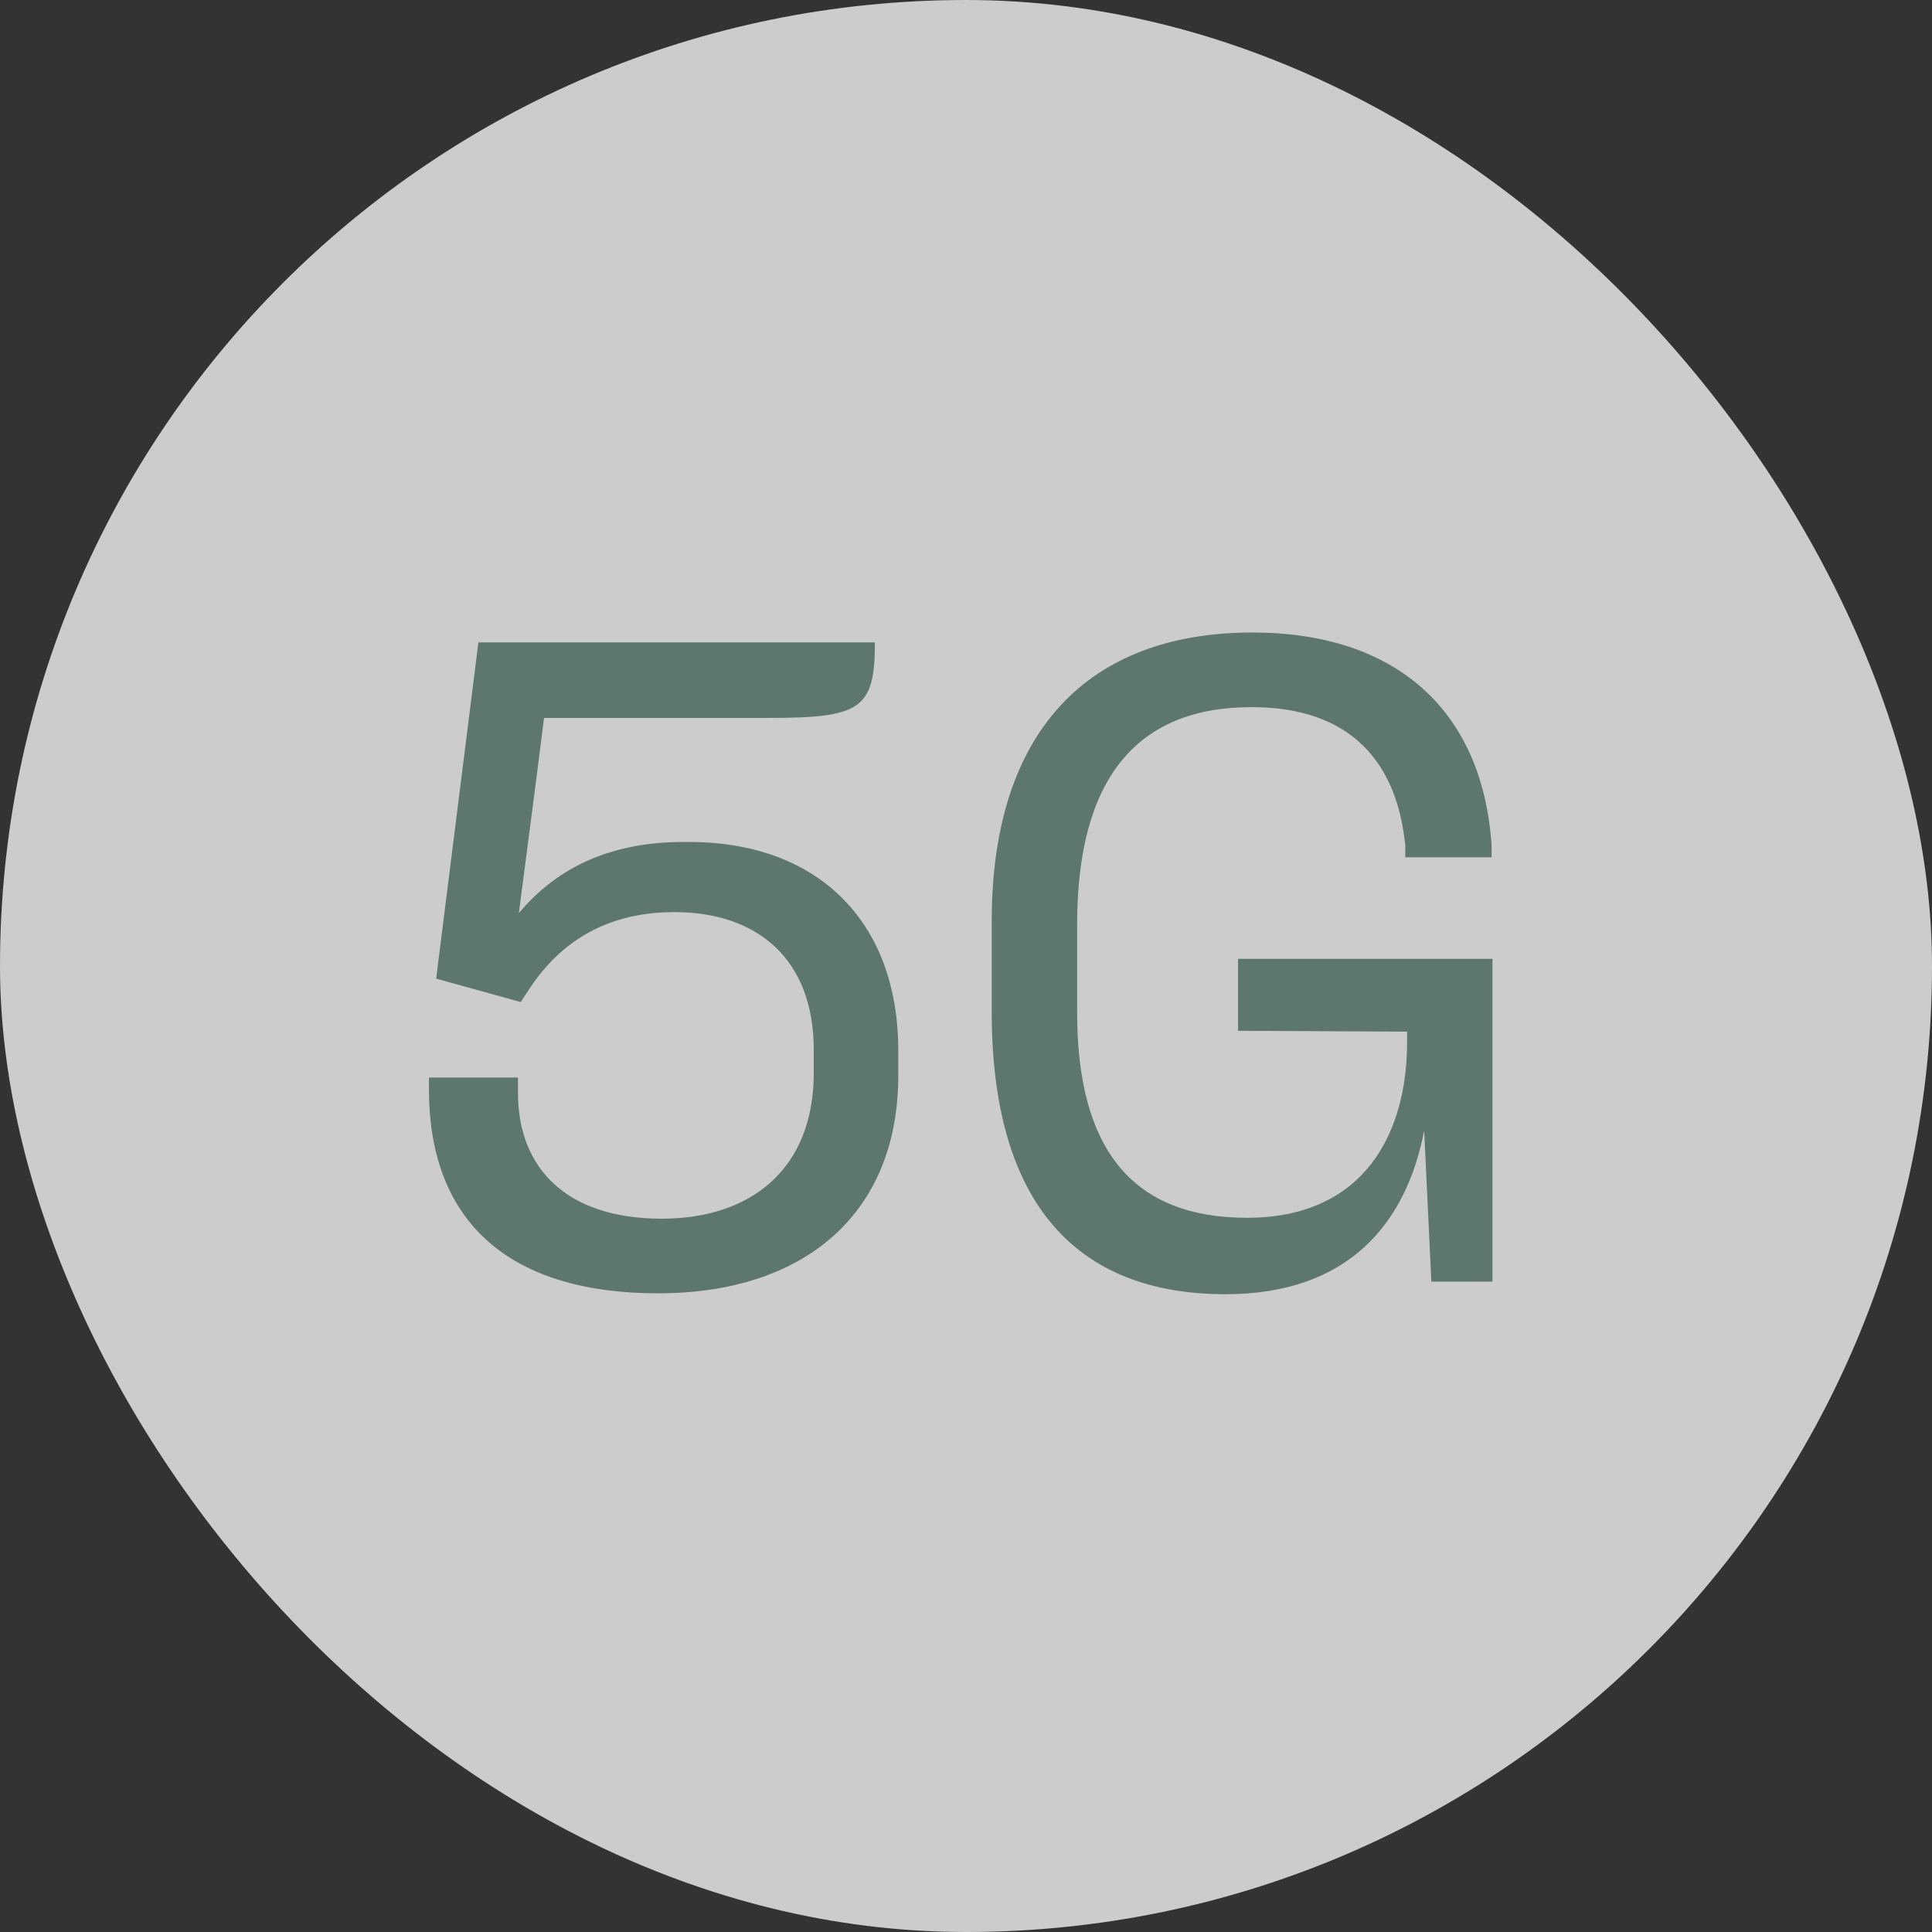
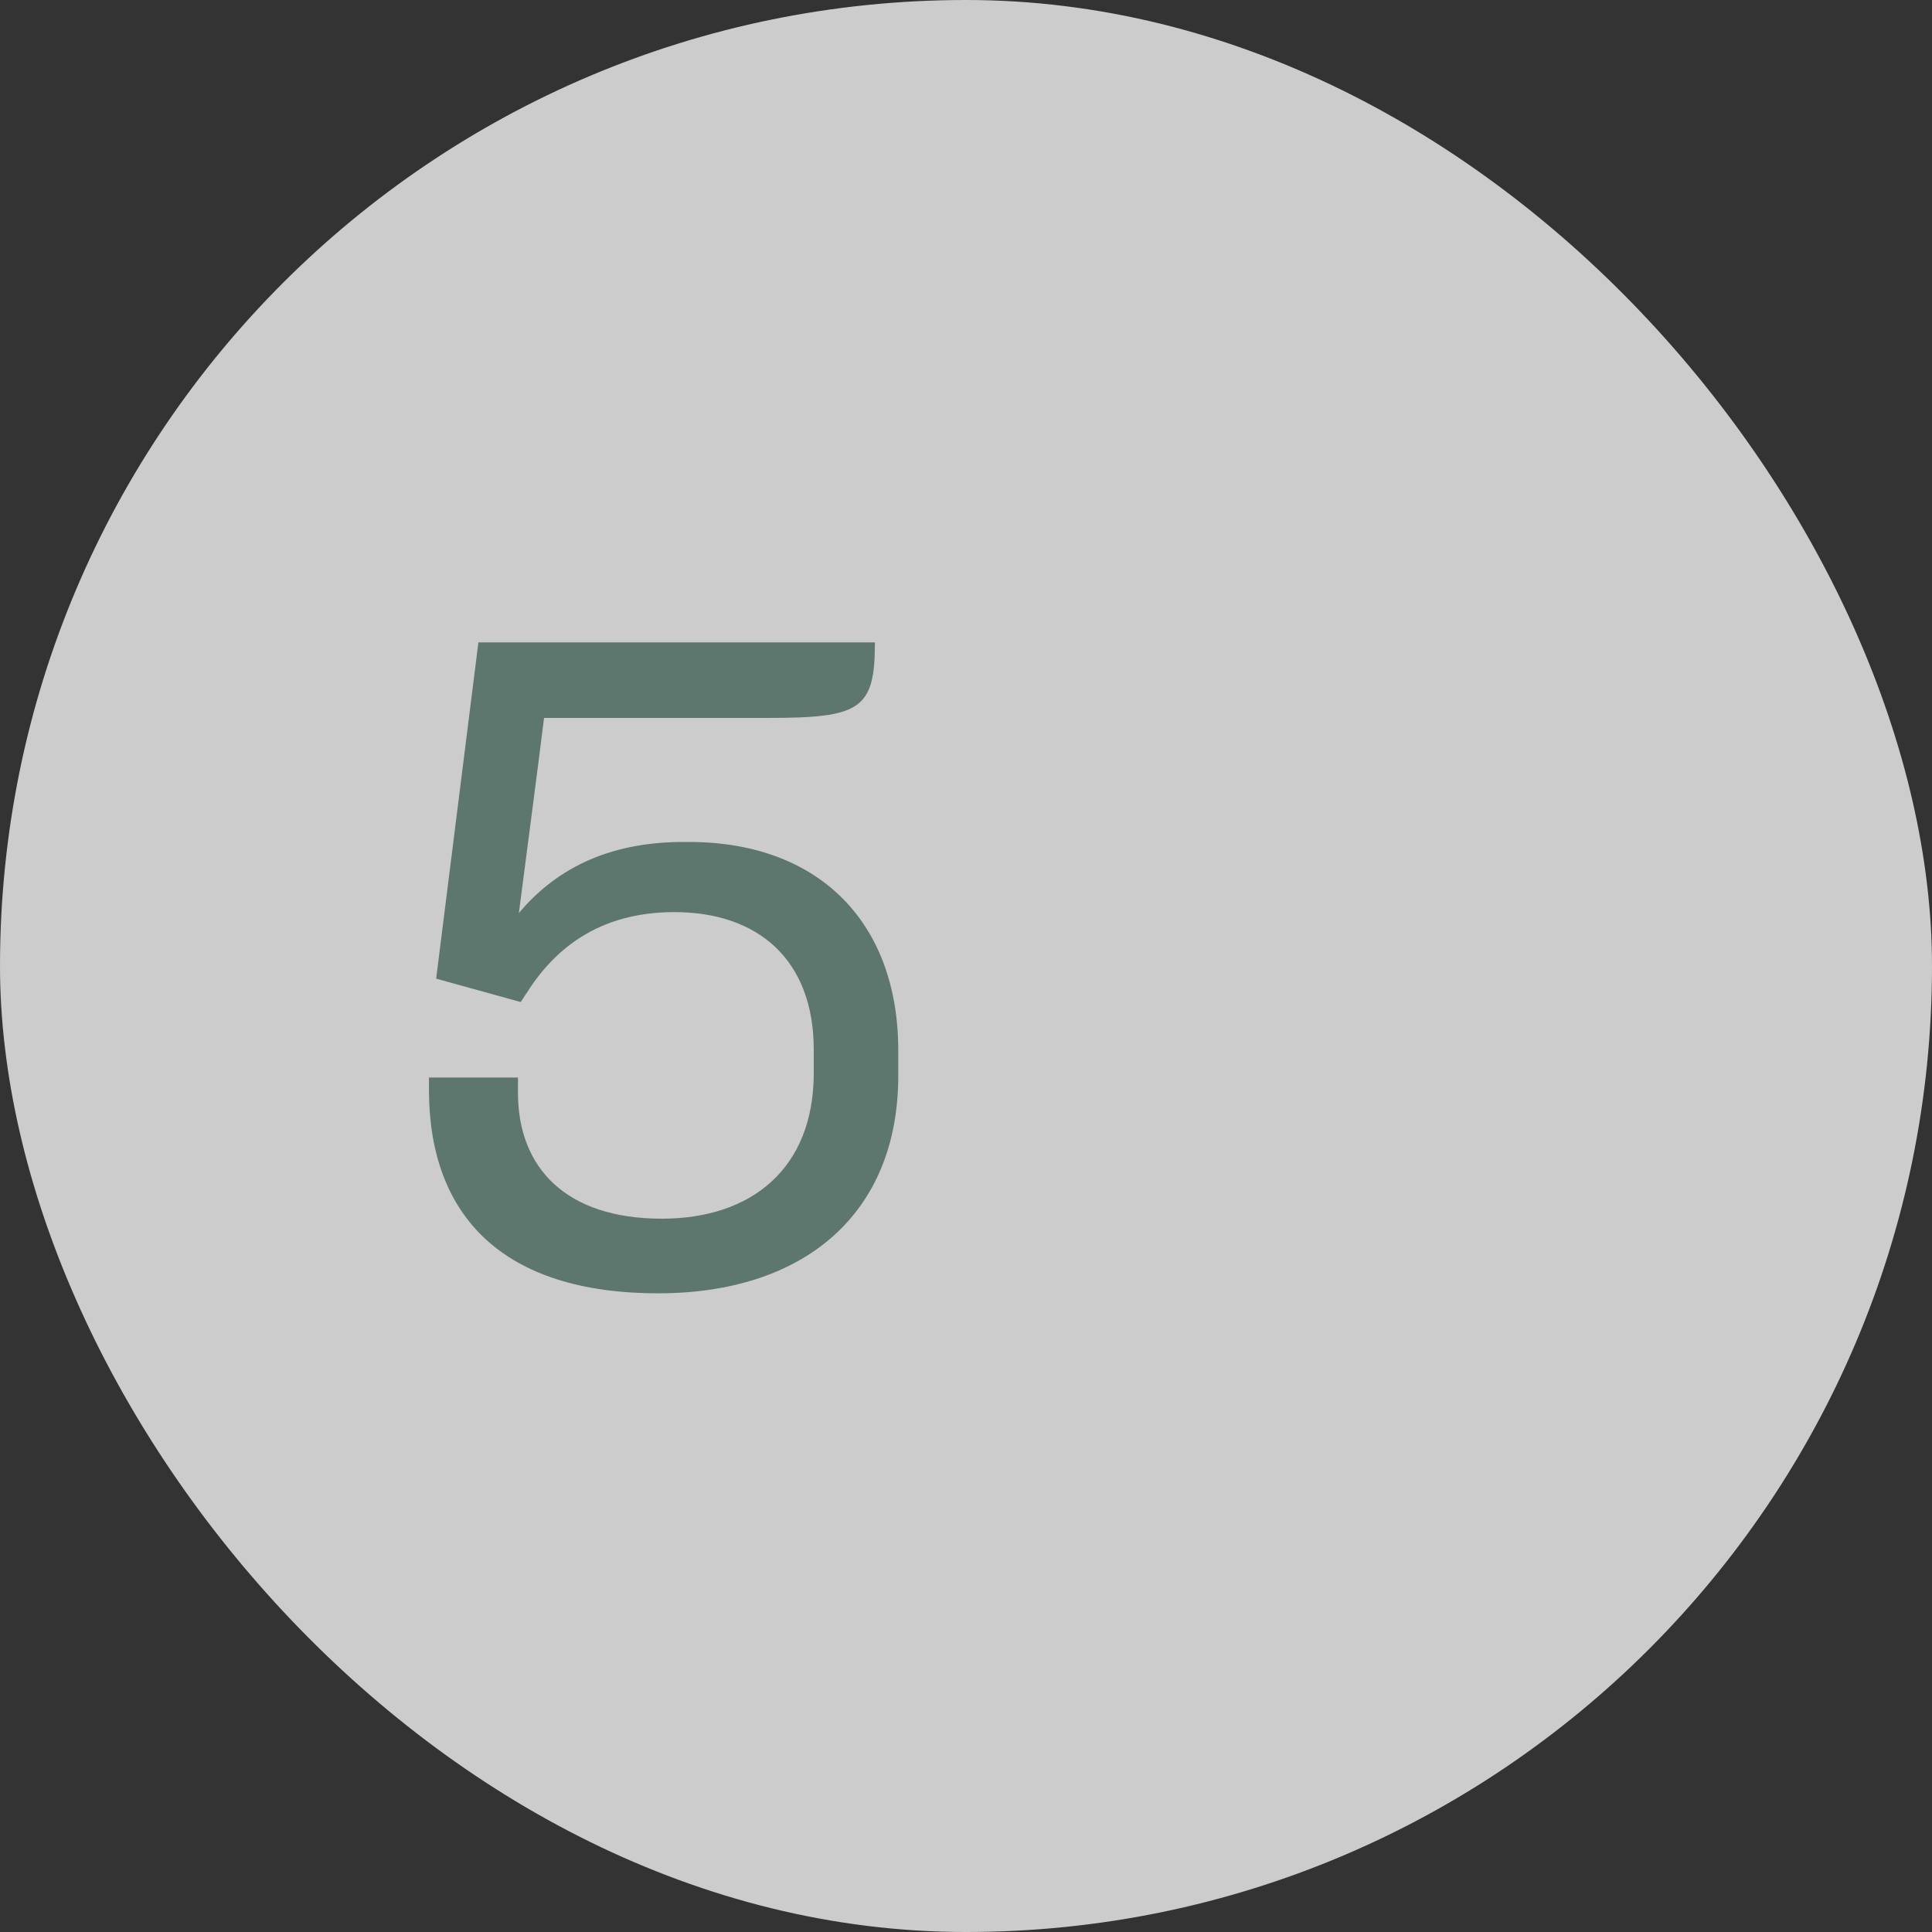
<svg xmlns="http://www.w3.org/2000/svg" width="101" height="101" viewBox="0 0 101 101" fill="none">
  <rect x="0" y="0" width="101" height="101" fill="#333333" stroke="none" />
  <rect width="101" height="101" rx="50.5" fill="white" fill-opacity="0.75" />
  <path d="M34.41 67.611C26.279 67.611 22.472 63.569 22.425 57.083V56.331H27.078V57.13C27.078 61.031 29.569 63.71 34.598 63.71C39.298 63.71 42.541 61.078 42.541 56.096V54.874C42.541 50.174 39.627 47.683 35.256 47.683C31.214 47.683 28.911 49.704 27.501 51.96C27.454 52.007 27.266 52.336 27.219 52.383L22.801 51.161L25.01 33.583H45.737V33.63C45.737 37.108 44.938 37.531 40.144 37.531H28.441C28.112 40.21 27.501 44.816 27.125 47.73C28.911 45.615 31.59 43.97 35.914 44.017C42.682 43.97 46.959 48.106 46.959 54.921V56.237C46.959 63.428 42.071 67.611 34.41 67.611Z" fill="#5D766E" />
-   <path d="M74.828 67L74.452 59.104C73.512 63.992 70.457 67.658 64.065 67.658C56.31 67.658 51.845 62.958 51.845 52.9V48.153C51.845 38.189 56.921 33.066 65.475 33.066C72.948 33.066 77.507 37.108 77.977 44.205V44.816H73.465V44.205C73.042 39.928 70.692 36.967 65.428 36.967C59.365 36.967 56.31 40.774 56.31 48.341V52.759C56.263 60.279 59.365 63.663 65.193 63.663C71.35 63.663 73.559 59.198 73.559 54.498V53.934L64.723 53.887V50.127H78.024V67H74.828Z" fill="#5D766E" />
</svg>